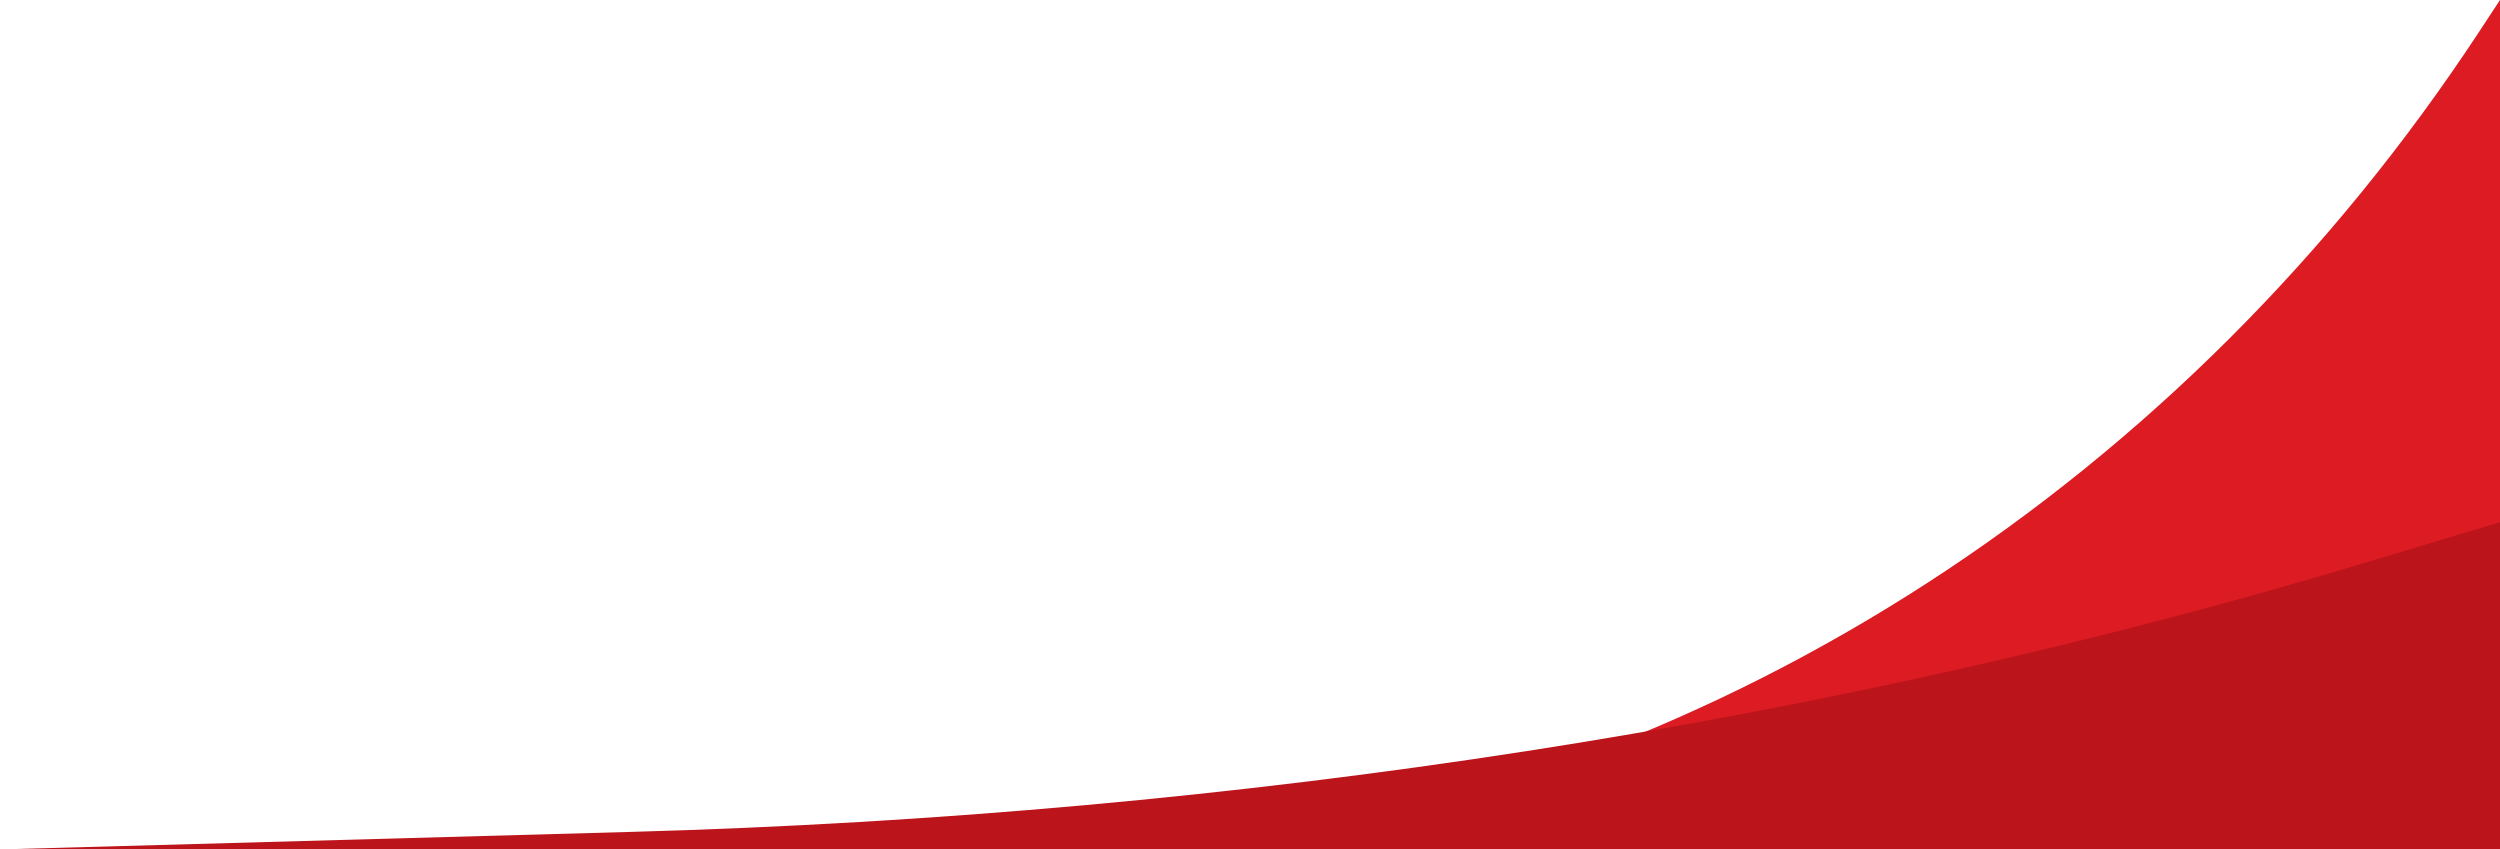
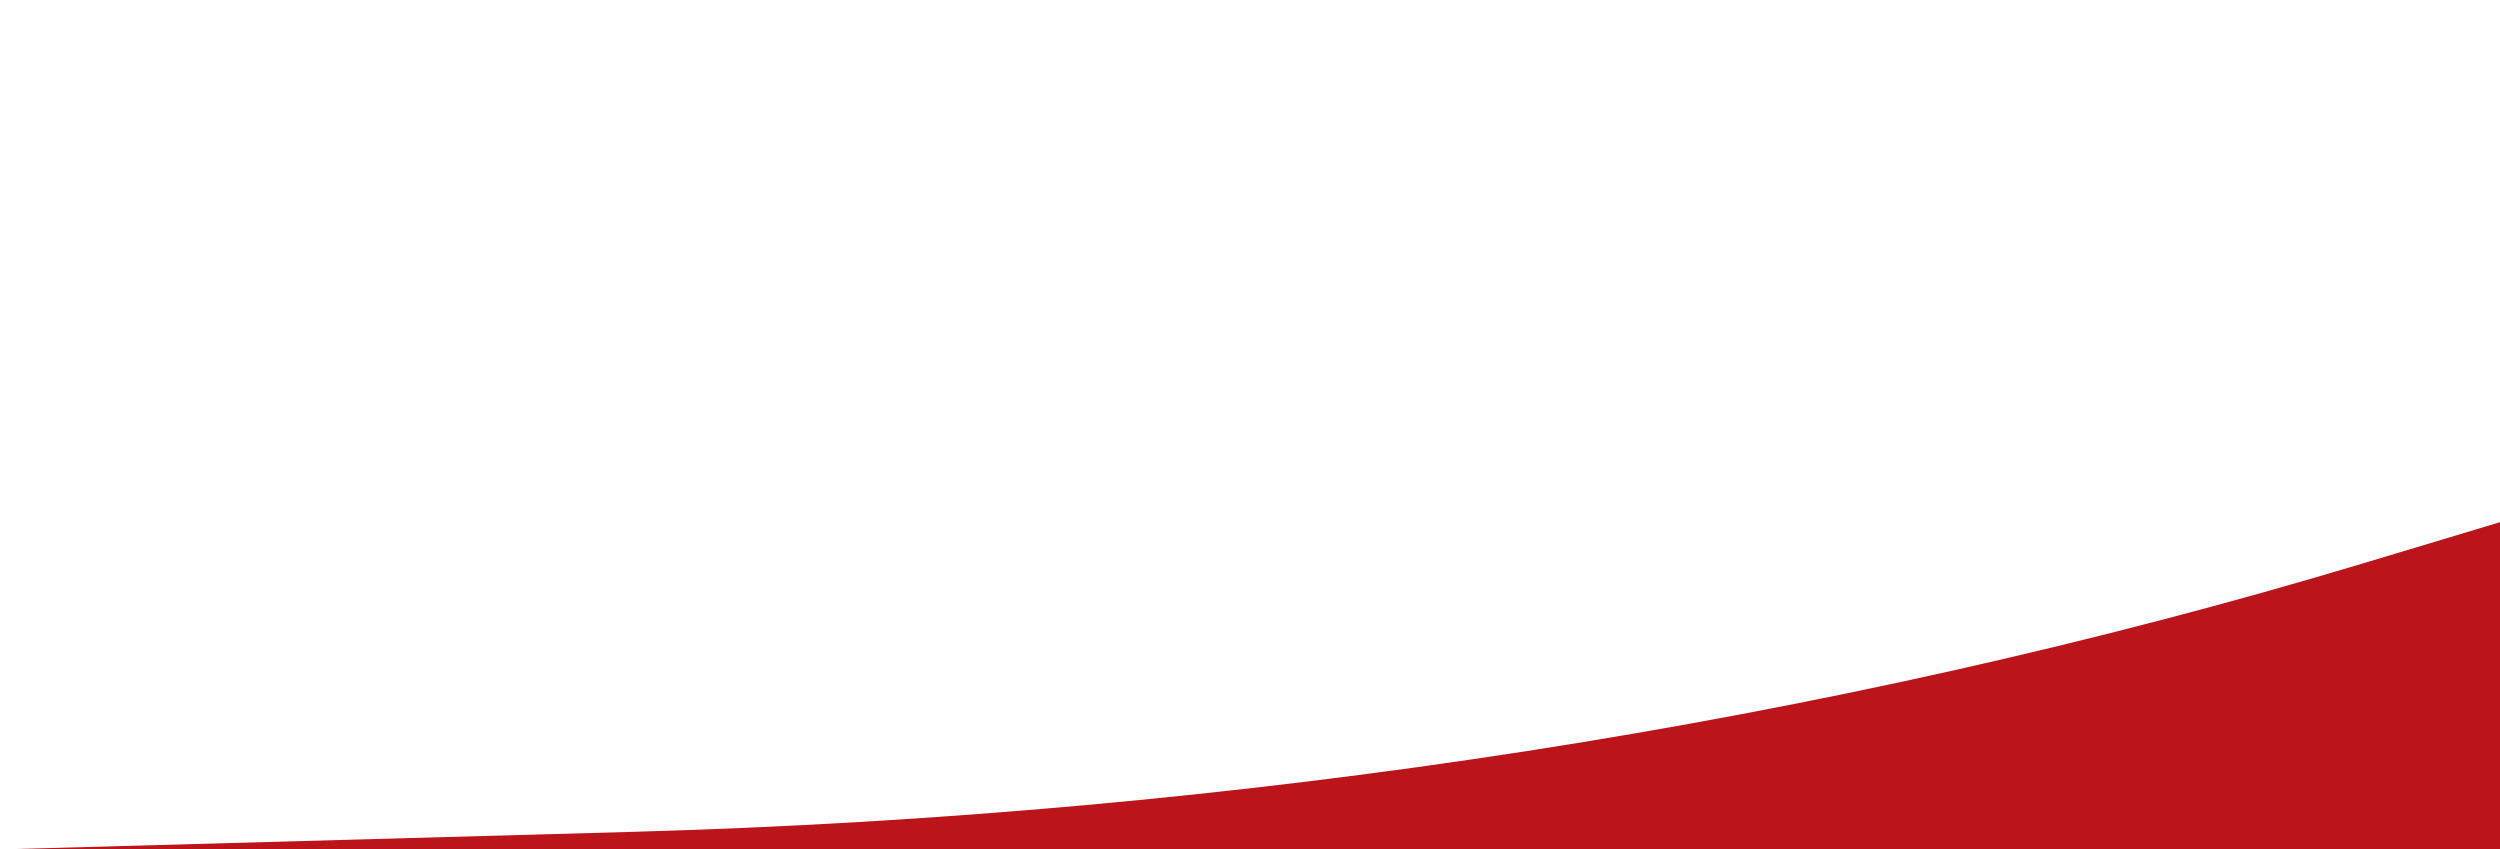
<svg xmlns="http://www.w3.org/2000/svg" width="1916" height="651" viewBox="0 0 1916 651" fill="none">
-   <path d="M1916 -1.82285e-05L1916 650.999L933.009 650.999C1322.86 596.197 1673.55 368.889 1900.13 24.144L1916 -1.82285e-05Z" fill="#DC1B23" />
  <path d="M1916 400.205L1916 651L-0.001 651L484.156 637.547C949.941 624.606 1403.96 554.185 1811.21 431.72L1916 400.205Z" fill="#BB141B" />
</svg>